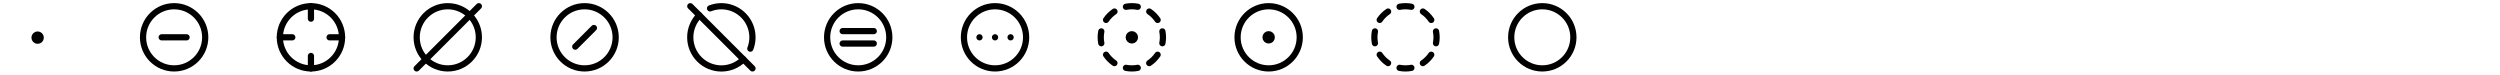
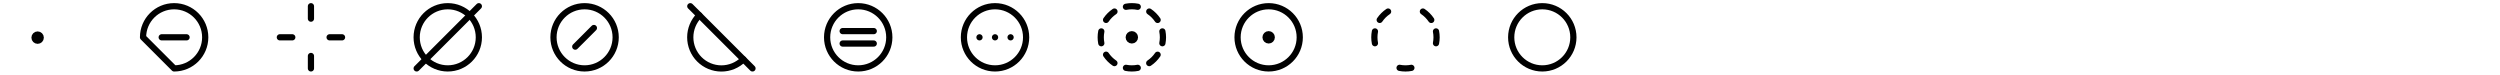
<svg xmlns="http://www.w3.org/2000/svg" width="804" height="24" viewBox="0 0 804 24" fill="none">
  <path d="M12.102 13.101C12.654 13.101 13.102 12.653 13.102 12.101C13.102 11.549 12.654 11.101 12.102 11.101C11.549 11.101 11.102 11.549 11.102 12.101C11.102 12.653 11.549 13.101 12.102 13.101Z" stroke="black" stroke-width="2" stroke-linecap="round" stroke-linejoin="round" />
  <g clip-path="url(#clip0_1884_26778)">
    <path d="M52 12.001H60" stroke="black" stroke-width="2" stroke-linecap="round" stroke-linejoin="round" />
-     <path d="M56 22.001C61.523 22.001 66 17.524 66 12.001C66 6.478 61.523 2.001 56 2.001C50.477 2.001 46 6.478 46 12.001C46 17.524 50.477 22.001 56 22.001Z" stroke="black" stroke-width="2" stroke-linecap="round" stroke-linejoin="round" />
+     <path d="M56 22.001C61.523 22.001 66 17.524 66 12.001C66 6.478 61.523 2.001 56 2.001C50.477 2.001 46 6.478 46 12.001Z" stroke="black" stroke-width="2" stroke-linecap="round" stroke-linejoin="round" />
  </g>
-   <path d="M100 22.001C105.523 22.001 110 17.524 110 12.001C110 6.478 105.523 2.001 100 2.001C94.477 2.001 90 6.478 90 12.001C90 17.524 94.477 22.001 100 22.001Z" stroke="black" stroke-width="2" stroke-linecap="round" stroke-linejoin="round" />
  <path d="M110 12.001H106" stroke="black" stroke-width="2" stroke-linecap="round" stroke-linejoin="round" />
  <path d="M94 12.001H90" stroke="black" stroke-width="2" stroke-linecap="round" stroke-linejoin="round" />
  <path d="M100 6.001V2.001" stroke="black" stroke-width="2" stroke-linecap="round" stroke-linejoin="round" />
  <path d="M100 22.001V18.001" stroke="black" stroke-width="2" stroke-linecap="round" stroke-linejoin="round" />
  <path d="M144 22.001C149.523 22.001 154 17.524 154 12.001C154 6.478 149.523 2.001 144 2.001C138.477 2.001 134 6.478 134 12.001C134 17.524 138.477 22.001 144 22.001Z" stroke="black" stroke-width="2" stroke-linecap="round" stroke-linejoin="round" />
  <path d="M154 2.001L134 22.001" stroke="black" stroke-width="2" stroke-linecap="round" stroke-linejoin="round" />
  <path d="M185 15.001L191 9.001" stroke="black" stroke-width="2" stroke-linecap="round" stroke-linejoin="round" />
  <path d="M188 22.001C193.523 22.001 198 17.524 198 12.001C198 6.478 193.523 2.001 188 2.001C182.477 2.001 178 6.478 178 12.001C178 17.524 182.477 22.001 188 22.001Z" stroke="black" stroke-width="2" stroke-linecap="round" stroke-linejoin="round" />
  <path d="M222 2.001L242 22.001" stroke="black" stroke-width="2" stroke-linecap="round" stroke-linejoin="round" />
-   <path d="M228.352 2.691C230.162 1.984 232.14 1.82 234.042 2.219C235.945 2.618 237.689 3.562 239.063 4.937C240.437 6.312 241.381 8.058 241.778 9.961C242.176 11.864 242.01 13.841 241.302 15.651" stroke="black" stroke-width="2" stroke-linecap="round" stroke-linejoin="round" />
  <path d="M239.081 19.081C238.151 20.011 237.047 20.748 235.833 21.252C234.618 21.755 233.316 22.014 232.001 22.014C230.686 22.014 229.384 21.755 228.169 21.252C226.954 20.748 225.851 20.011 224.921 19.081C223.991 18.151 223.254 17.047 222.75 15.833C222.247 14.618 221.988 13.316 221.988 12.001C221.988 10.686 222.247 9.384 222.75 8.169C223.254 6.955 223.991 5.851 224.921 4.921" stroke="black" stroke-width="2" stroke-linecap="round" stroke-linejoin="round" />
  <path d="M271 10.001H281" stroke="black" stroke-width="2" stroke-linecap="round" stroke-linejoin="round" />
  <path d="M271 14.001H281" stroke="black" stroke-width="2" stroke-linecap="round" stroke-linejoin="round" />
  <path d="M276 22.001C281.523 22.001 286 17.524 286 12.001C286 6.478 281.523 2.001 276 2.001C270.477 2.001 266 6.478 266 12.001C266 17.524 270.477 22.001 276 22.001Z" stroke="black" stroke-width="2" stroke-linecap="round" stroke-linejoin="round" />
  <path d="M320 22.001C325.523 22.001 330 17.524 330 12.001C330 6.478 325.523 2.001 320 2.001C314.477 2.001 310 6.478 310 12.001C310 17.524 314.477 22.001 320 22.001Z" stroke="black" stroke-width="2" stroke-linecap="round" stroke-linejoin="round" />
  <path d="M325 12.001H325.01" stroke="black" stroke-width="2" stroke-linecap="round" stroke-linejoin="round" />
  <path d="M320 12.001H320.01" stroke="black" stroke-width="2" stroke-linecap="round" stroke-linejoin="round" />
  <path d="M315 12.001H315.01" stroke="black" stroke-width="2" stroke-linecap="round" stroke-linejoin="round" />
  <g clip-path="url(#clip1_1884_26778)">
    <path d="M362.102 2.181C363.356 1.936 364.647 1.936 365.902 2.181" stroke="black" stroke-width="2" stroke-linecap="round" stroke-linejoin="round" />
    <path d="M369.602 3.711C370.664 4.429 371.577 5.346 372.292 6.411" stroke="black" stroke-width="2" stroke-linecap="round" stroke-linejoin="round" />
    <path d="M373.82 10.101C374.065 11.356 374.065 12.646 373.82 13.901" stroke="black" stroke-width="2" stroke-linecap="round" stroke-linejoin="round" />
    <path d="M372.29 17.601C371.572 18.663 370.655 19.577 369.59 20.291" stroke="black" stroke-width="2" stroke-linecap="round" stroke-linejoin="round" />
    <path d="M365.902 21.821C364.647 22.065 363.356 22.065 362.102 21.821" stroke="black" stroke-width="2" stroke-linecap="round" stroke-linejoin="round" />
    <path d="M358.401 20.291C357.339 19.573 356.425 18.656 355.711 17.591" stroke="black" stroke-width="2" stroke-linecap="round" stroke-linejoin="round" />
    <path d="M354.18 13.901C353.935 12.646 353.935 11.356 354.18 10.101" stroke="black" stroke-width="2" stroke-linecap="round" stroke-linejoin="round" />
    <path d="M355.711 6.401C356.429 5.339 357.346 4.425 358.411 3.711" stroke="black" stroke-width="2" stroke-linecap="round" stroke-linejoin="round" />
    <path d="M364 13.001C364.552 13.001 365 12.553 365 12.001C365 11.449 364.552 11.001 364 11.001C363.448 11.001 363 11.449 363 12.001C363 12.553 363.448 13.001 364 13.001Z" stroke="black" stroke-width="2" stroke-linecap="round" stroke-linejoin="round" />
  </g>
  <path d="M408 22.001C413.523 22.001 418 17.524 418 12.001C418 6.478 413.523 2.001 408 2.001C402.477 2.001 398 6.478 398 12.001C398 17.524 402.477 22.001 408 22.001Z" stroke="black" stroke-width="2" stroke-linecap="round" stroke-linejoin="round" />
  <path d="M408 13.001C408.552 13.001 409 12.553 409 12.001C409 11.449 408.552 11.001 408 11.001C407.448 11.001 407 11.449 407 12.001C407 12.553 407.448 13.001 408 13.001Z" stroke="black" stroke-width="2" stroke-linecap="round" stroke-linejoin="round" />
  <g clip-path="url(#clip2_1884_26778)">
-     <path d="M450.102 2.181C451.356 1.936 452.647 1.936 453.902 2.181" stroke="black" stroke-width="2" stroke-linecap="round" stroke-linejoin="round" />
    <path d="M457.602 3.711C458.664 4.429 459.577 5.346 460.292 6.411" stroke="black" stroke-width="2" stroke-linecap="round" stroke-linejoin="round" />
    <path d="M461.82 10.101C462.065 11.356 462.065 12.646 461.82 13.901" stroke="black" stroke-width="2" stroke-linecap="round" stroke-linejoin="round" />
-     <path d="M460.29 17.601C459.572 18.663 458.655 19.577 457.59 20.291" stroke="black" stroke-width="2" stroke-linecap="round" stroke-linejoin="round" />
    <path d="M453.902 21.821C452.647 22.065 451.356 22.065 450.102 21.821" stroke="black" stroke-width="2" stroke-linecap="round" stroke-linejoin="round" />
-     <path d="M446.401 20.291C445.339 19.573 444.425 18.656 443.711 17.591" stroke="black" stroke-width="2" stroke-linecap="round" stroke-linejoin="round" />
    <path d="M442.18 13.901C441.935 12.646 441.935 11.356 442.18 10.101" stroke="black" stroke-width="2" stroke-linecap="round" stroke-linejoin="round" />
    <path d="M443.711 6.401C444.429 5.339 445.346 4.425 446.411 3.711" stroke="black" stroke-width="2" stroke-linecap="round" stroke-linejoin="round" />
  </g>
  <path d="M496 22.001C501.523 22.001 506 17.524 506 12.001C506 6.478 501.523 2.001 496 2.001C490.477 2.001 486 6.478 486 12.001C486 17.524 490.477 22.001 496 22.001Z" stroke="black" stroke-width="2" stroke-linecap="round" stroke-linejoin="round" />
  <defs>
    <clipPath id="clip0_1884_26778">
      <rect width="24" height="24" fill="white" transform="translate(44 0.001)" />
    </clipPath>
    <clipPath id="clip1_1884_26778">
      <rect width="24" height="24" fill="white" transform="translate(352 0.001)" />
    </clipPath>
    <clipPath id="clip2_1884_26778">
      <rect width="24" height="24" fill="white" transform="translate(440 0.001)" />
    </clipPath>
  </defs>
</svg>